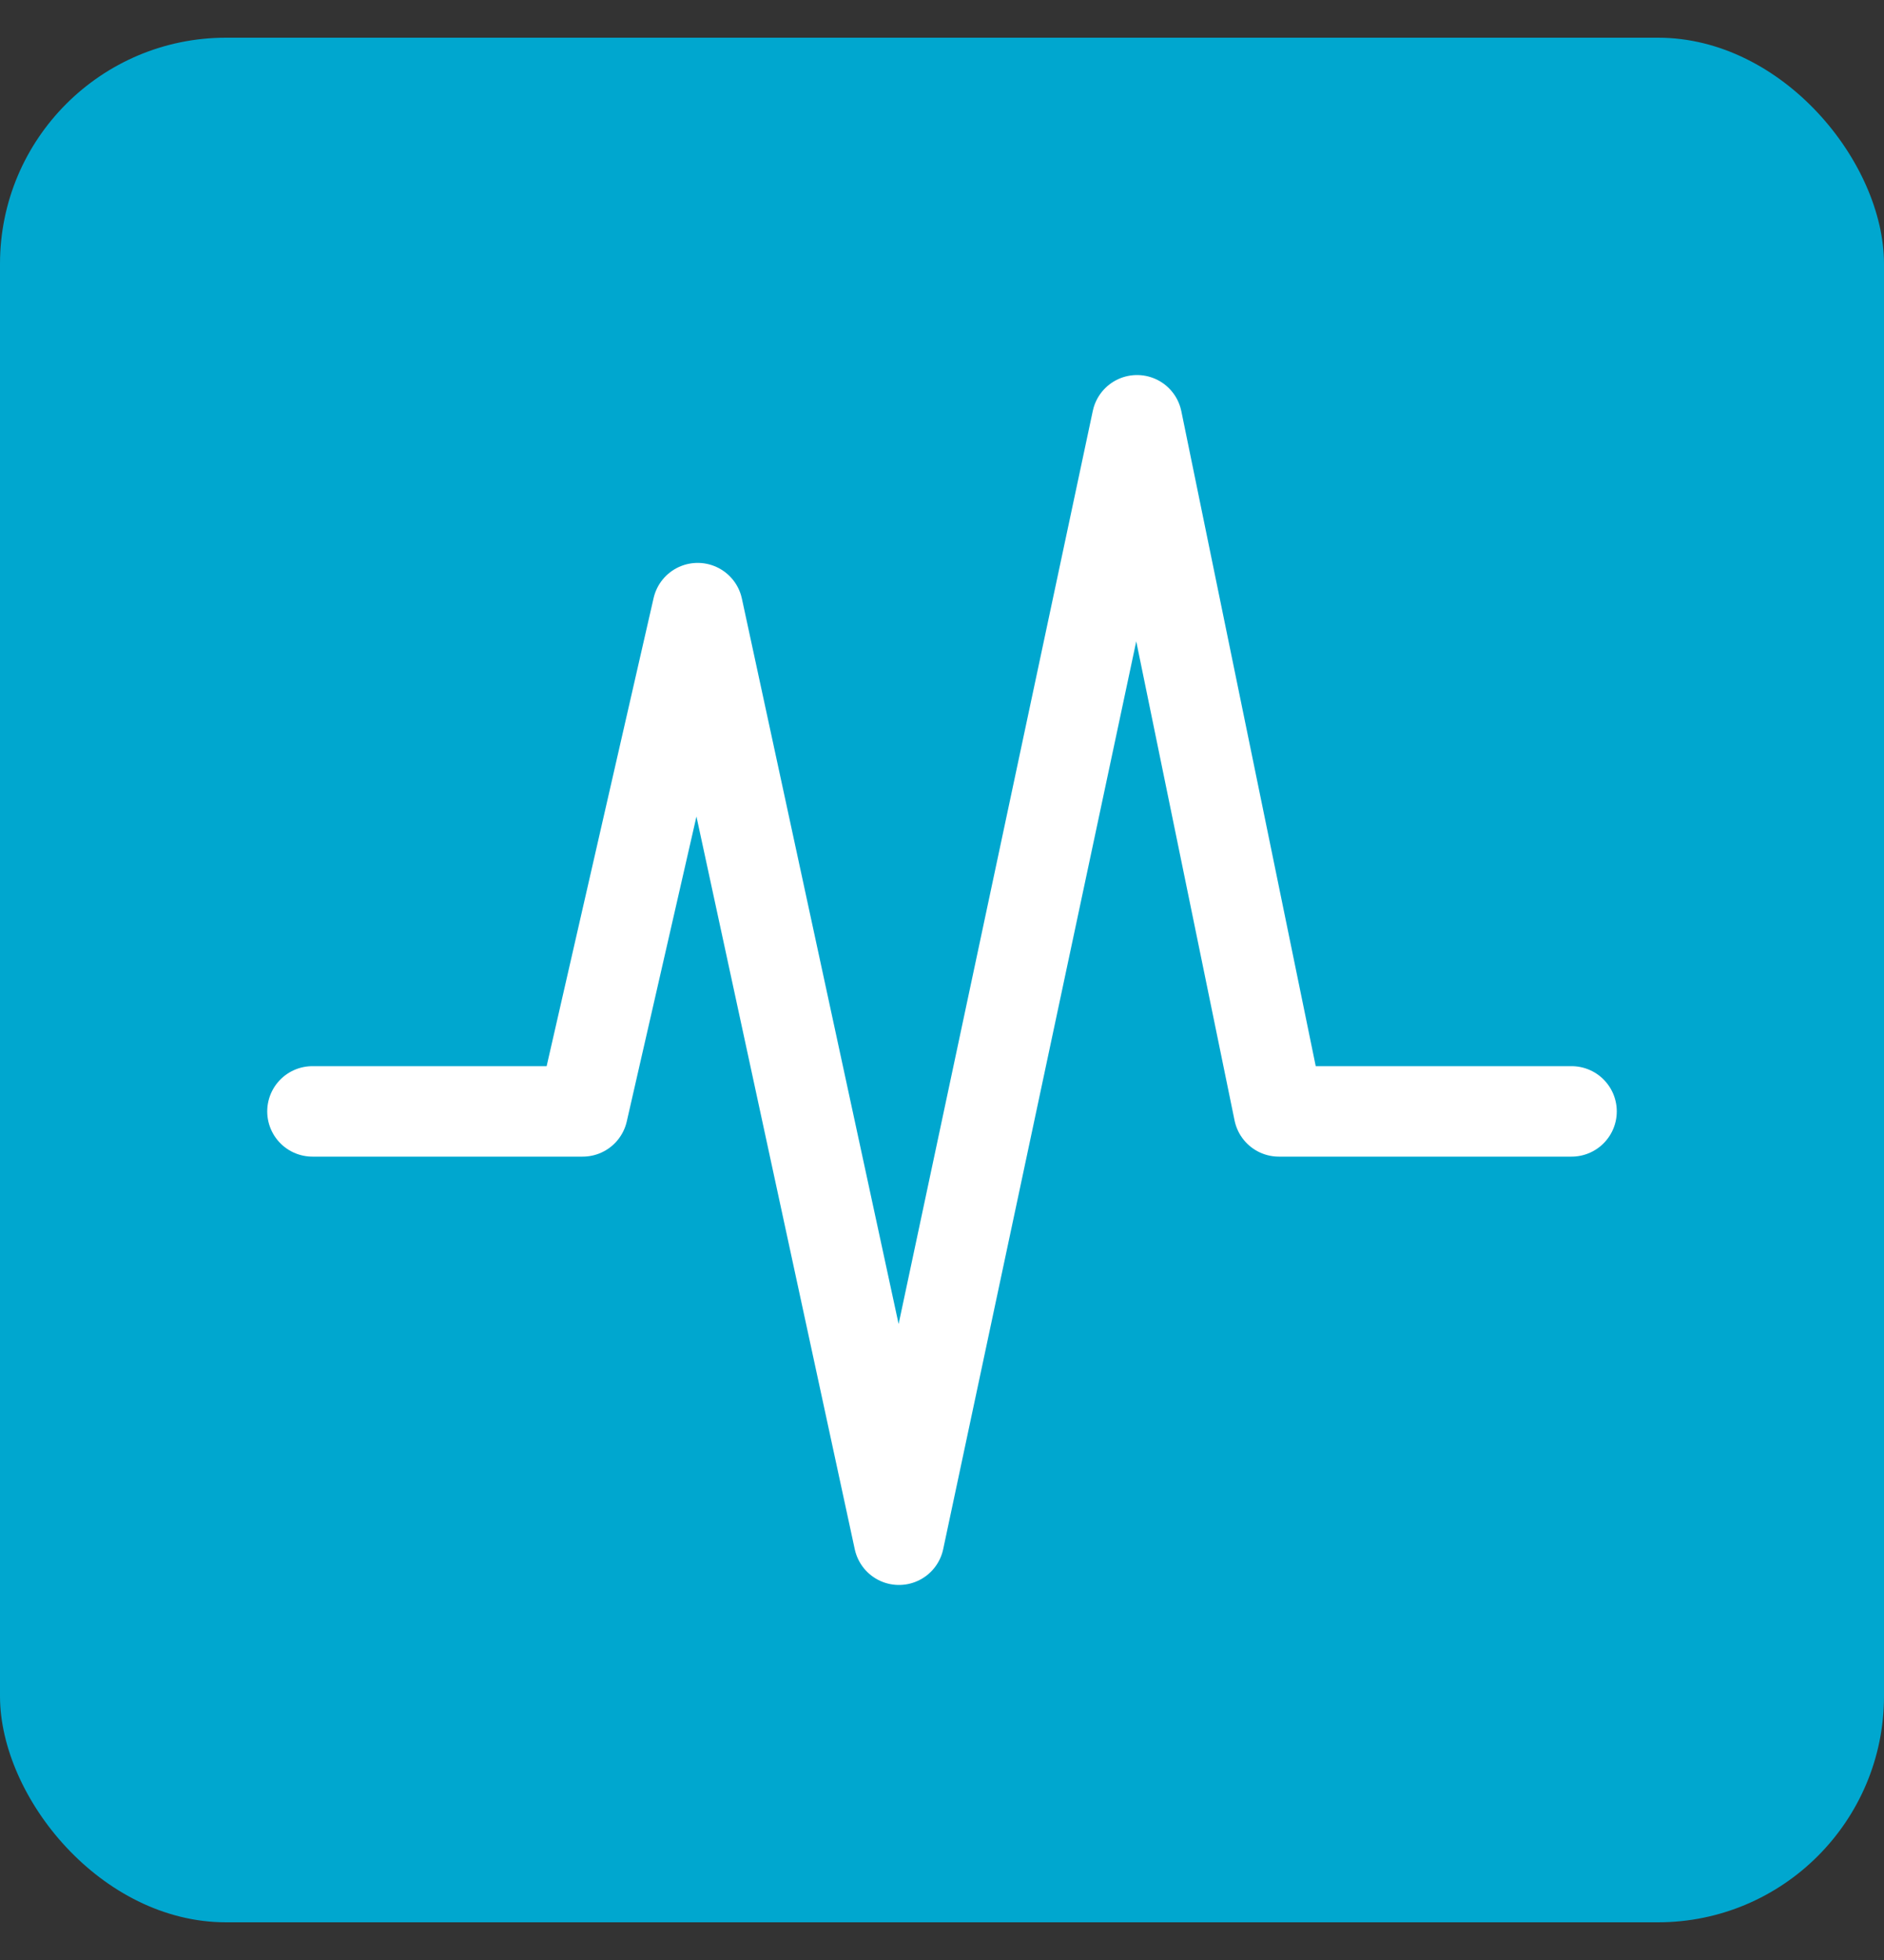
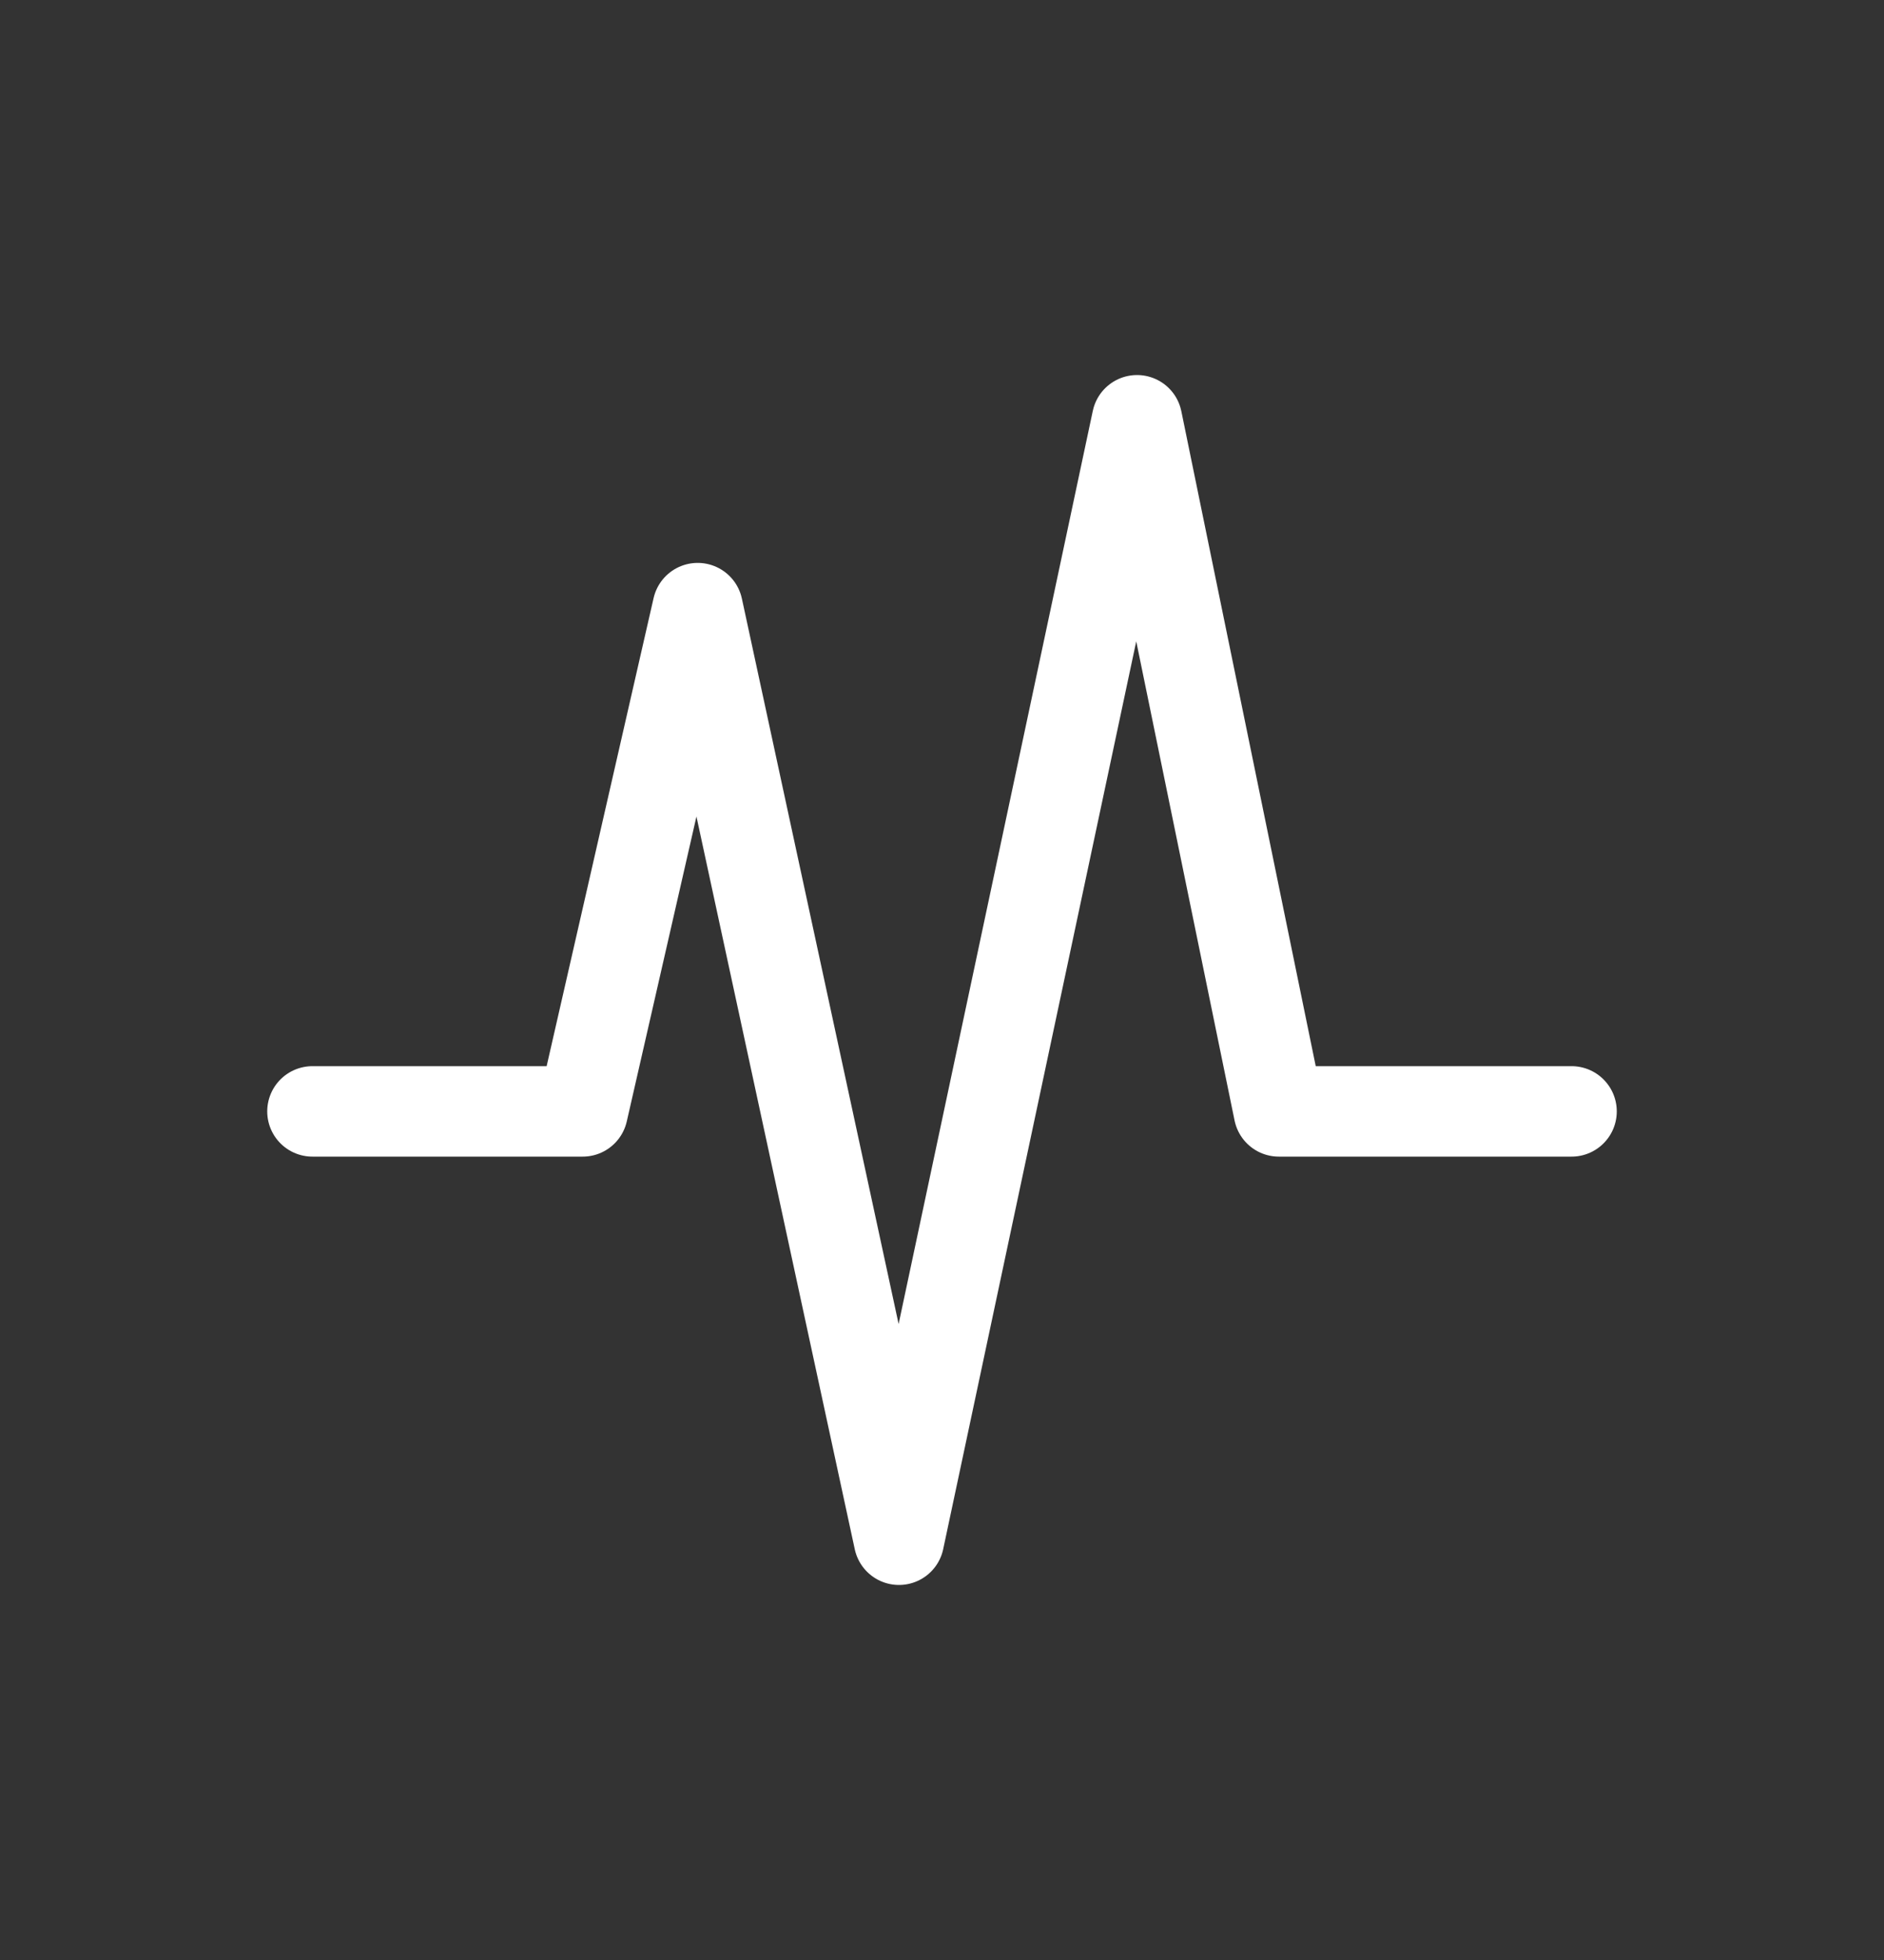
<svg xmlns="http://www.w3.org/2000/svg" width="25" height="26" viewBox="0 0 25 26" fill="none">
  <rect x="0" y="0" width="25" height="26" fill="#333333" stroke="none" />
-   <rect y="0.5" width="25" height="25" rx="3" fill="#00A7CF" />
  <path d="M4.146 14.743H7.732L9.258 8.067L11.929 20.425L15.088 5.575L16.97 14.743H20.854" stroke="white" stroke-width="1.2" stroke-linecap="round" stroke-linejoin="round" />
</svg>